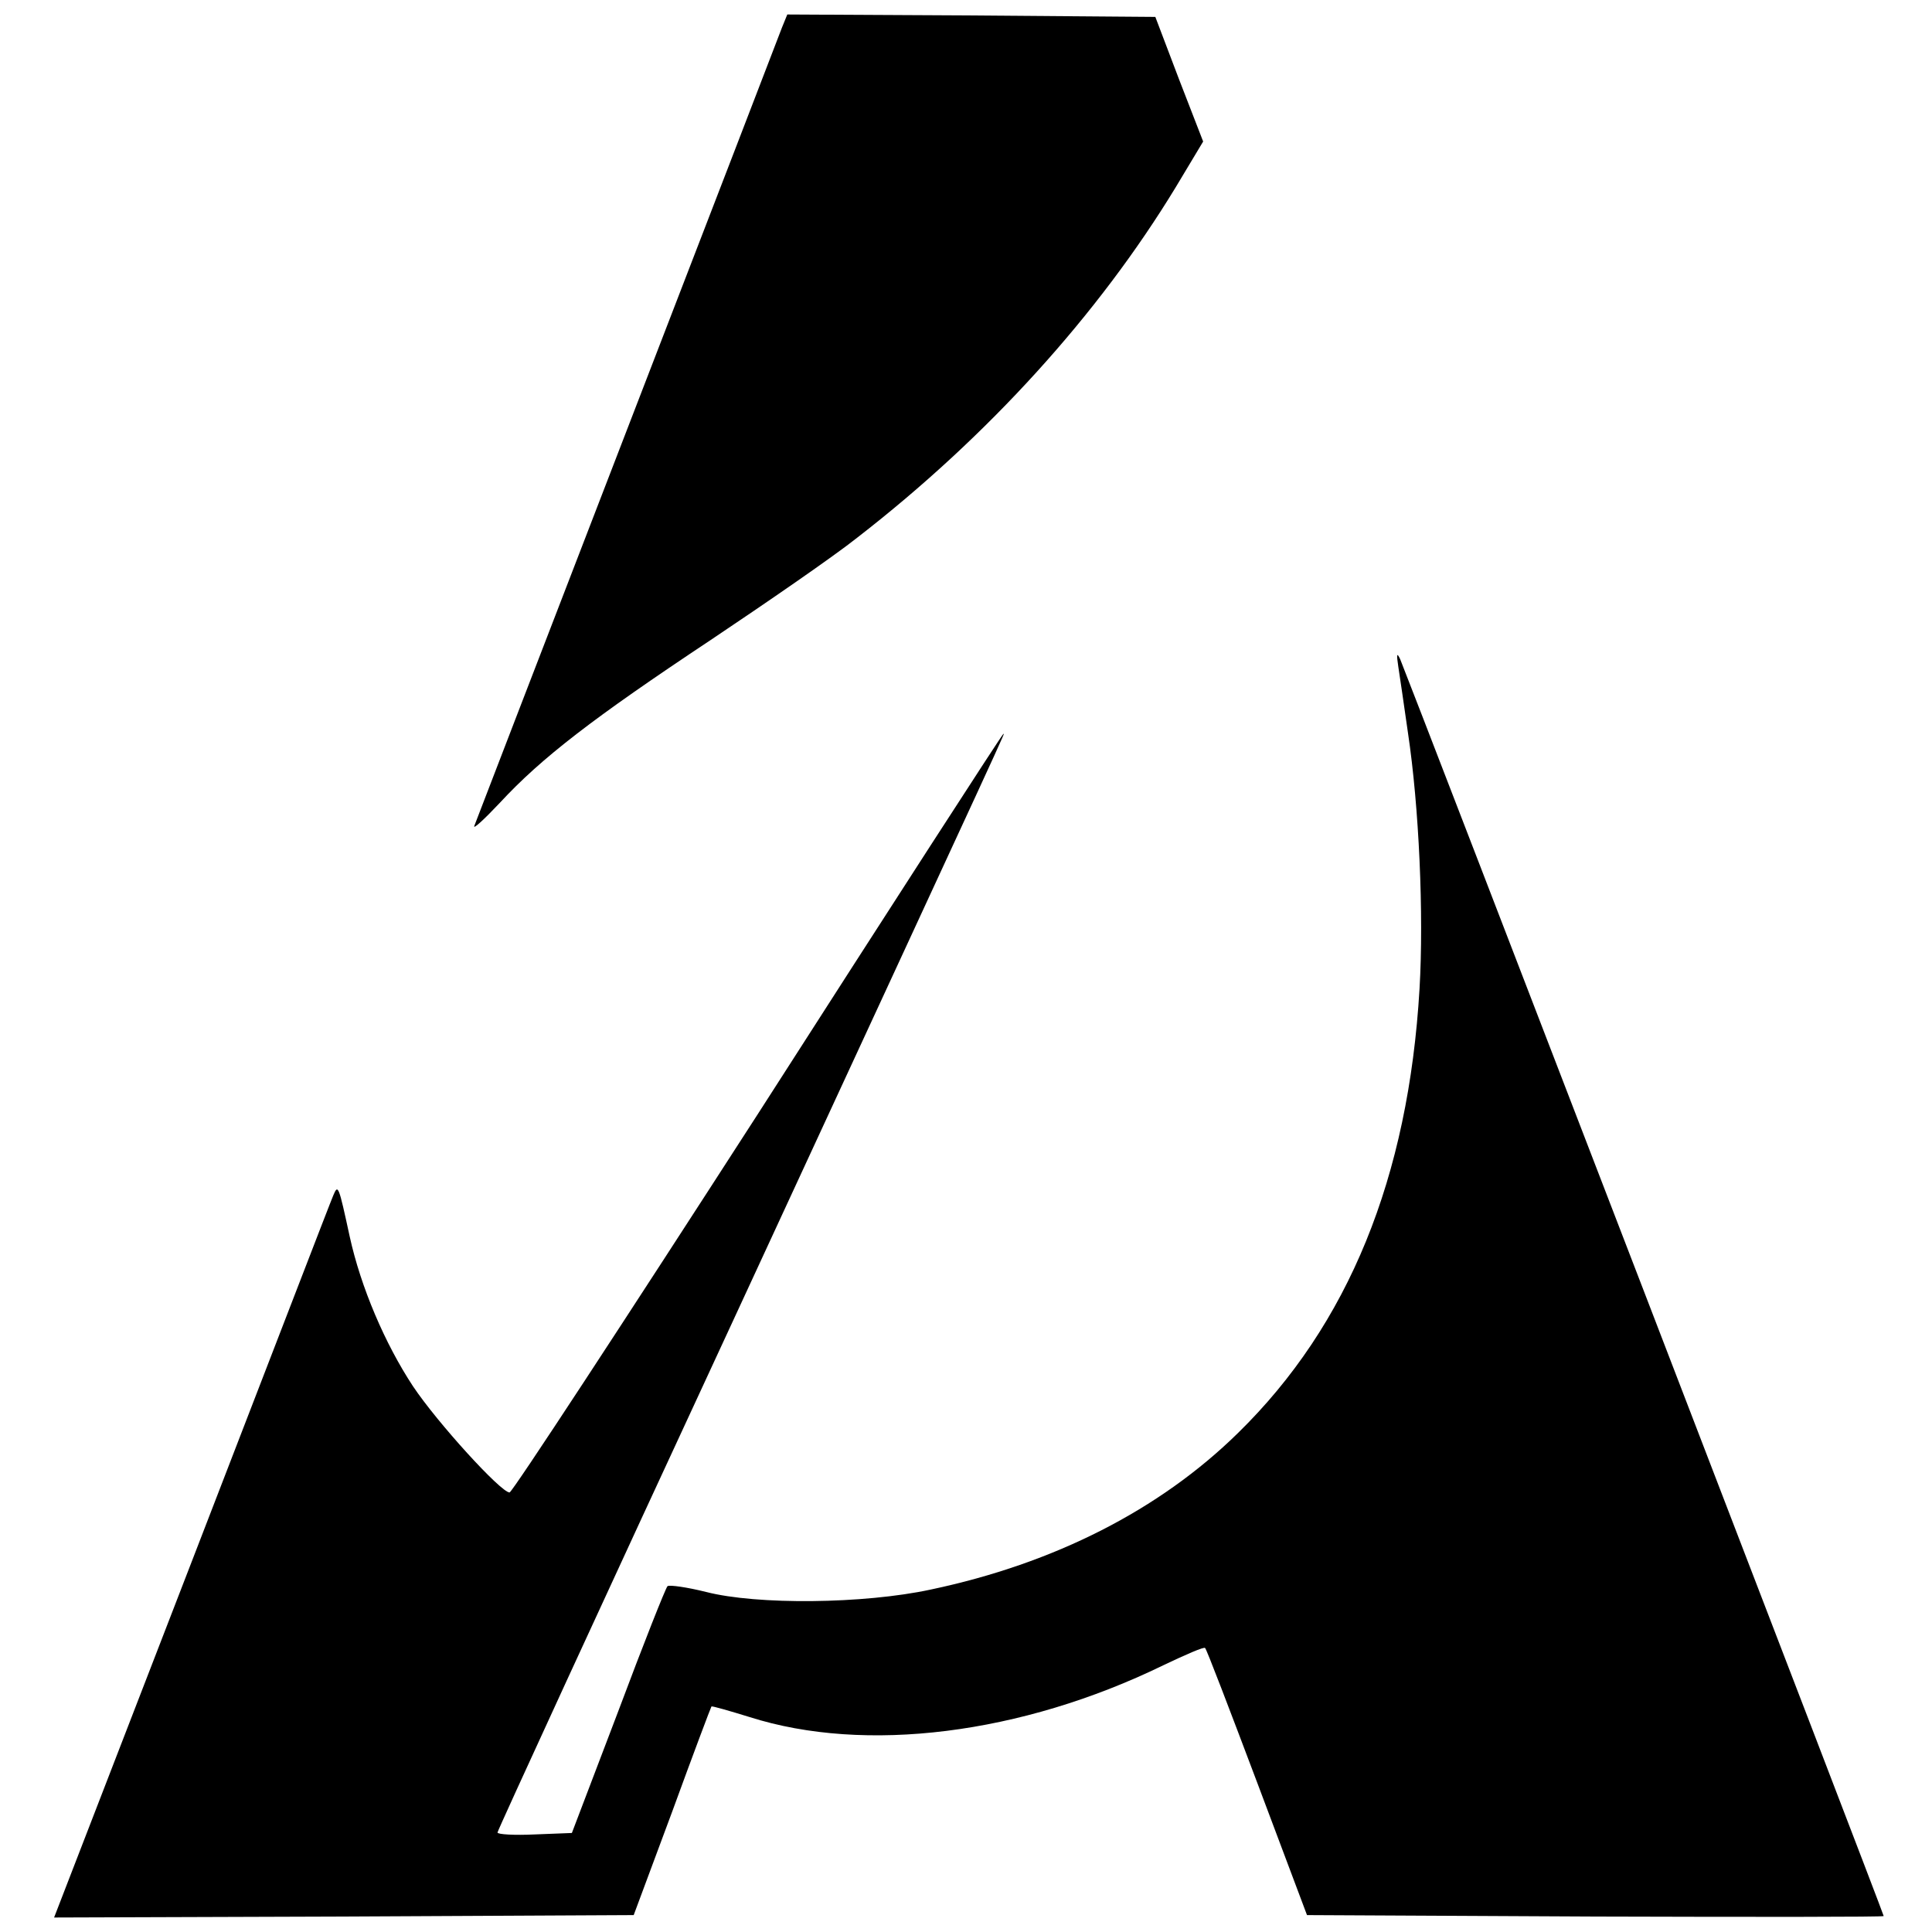
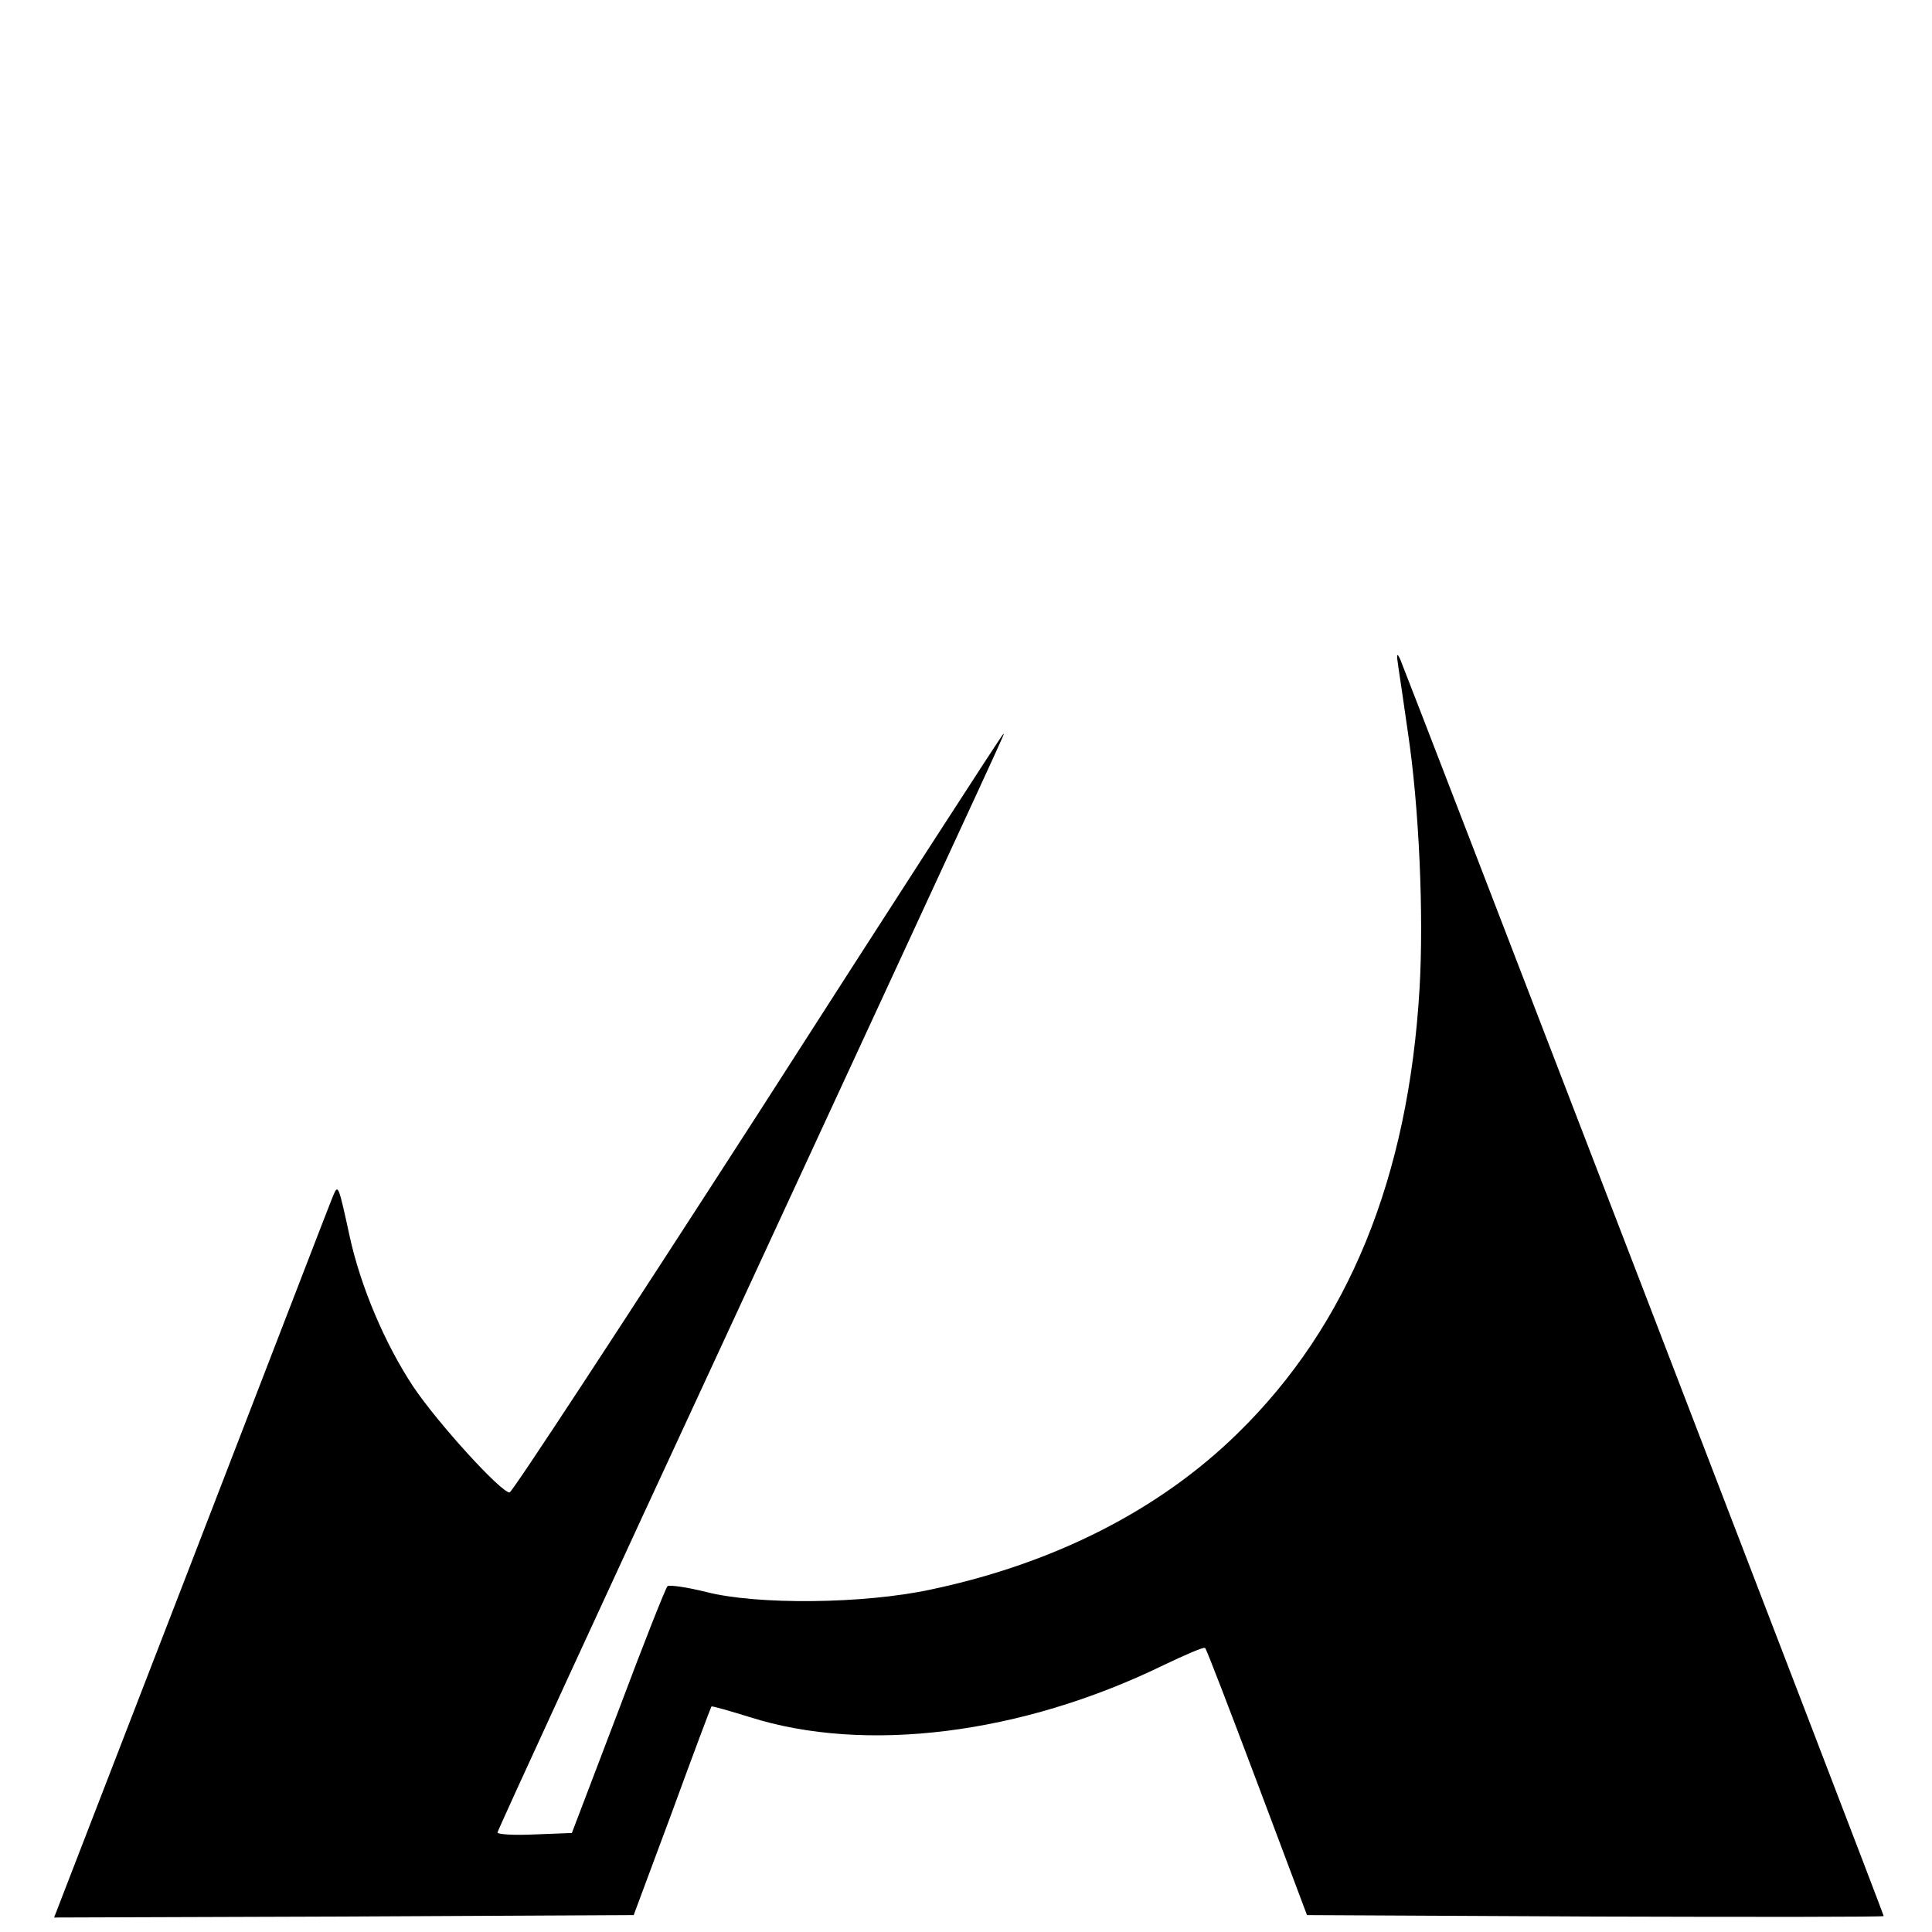
<svg xmlns="http://www.w3.org/2000/svg" version="1.0" width="400pt" height="400pt" viewBox="0 0 400 400" preserveAspectRatio="xMidYMid meet">
  <g transform="translate(0,400) scale(0.1,-0.1)" fill="#000000" stroke="none">
-     <path d="M1619 3943 c-6 -16 -150 -390 -321 -833 -171 -443 -313 -812 -316 -820 -3 -8 20 13 53 48 86 93 194 176 435 336 118 79 256 174 305 213 271 210 499 462 659 725 l57 95 -50 129 -49 129 -381 3 -381 2 -11 -27z" />
    <path d="M2895 2620 c3 -19 12 -81 20 -137 23 -153 33 -376 24 -530 -23 -391 -147 -696 -376 -920 -162 -159 -380 -270 -636 -324 -139 -30 -360 -32 -465 -5 -40 10 -76 15 -80 12 -4 -4 -50 -120 -102 -259 l-96 -252 -77 -3 c-42 -2 -77 0 -77 4 0 4 219 480 487 1058 598 1293 563 1216 560 1216 -2 0 -230 -353 -507 -785 -278 -431 -509 -784 -515 -785 -18 0 -150 145 -200 220 -58 88 -108 205 -131 310 -23 106 -24 109 -34 85 -5 -11 -136 -352 -293 -758 l-285 -737 600 2 600 3 80 215 c43 118 80 216 81 217 2 1 37 -9 79 -22 239 -76 562 -36 856 107 46 22 85 39 87 36 3 -2 51 -128 108 -279 l103 -274 597 -3 c328 -1 597 -1 597 1 0 5 -990 2577 -1001 2602 -7 15 -8 11 -4 -15z" />
  </g>
</svg>